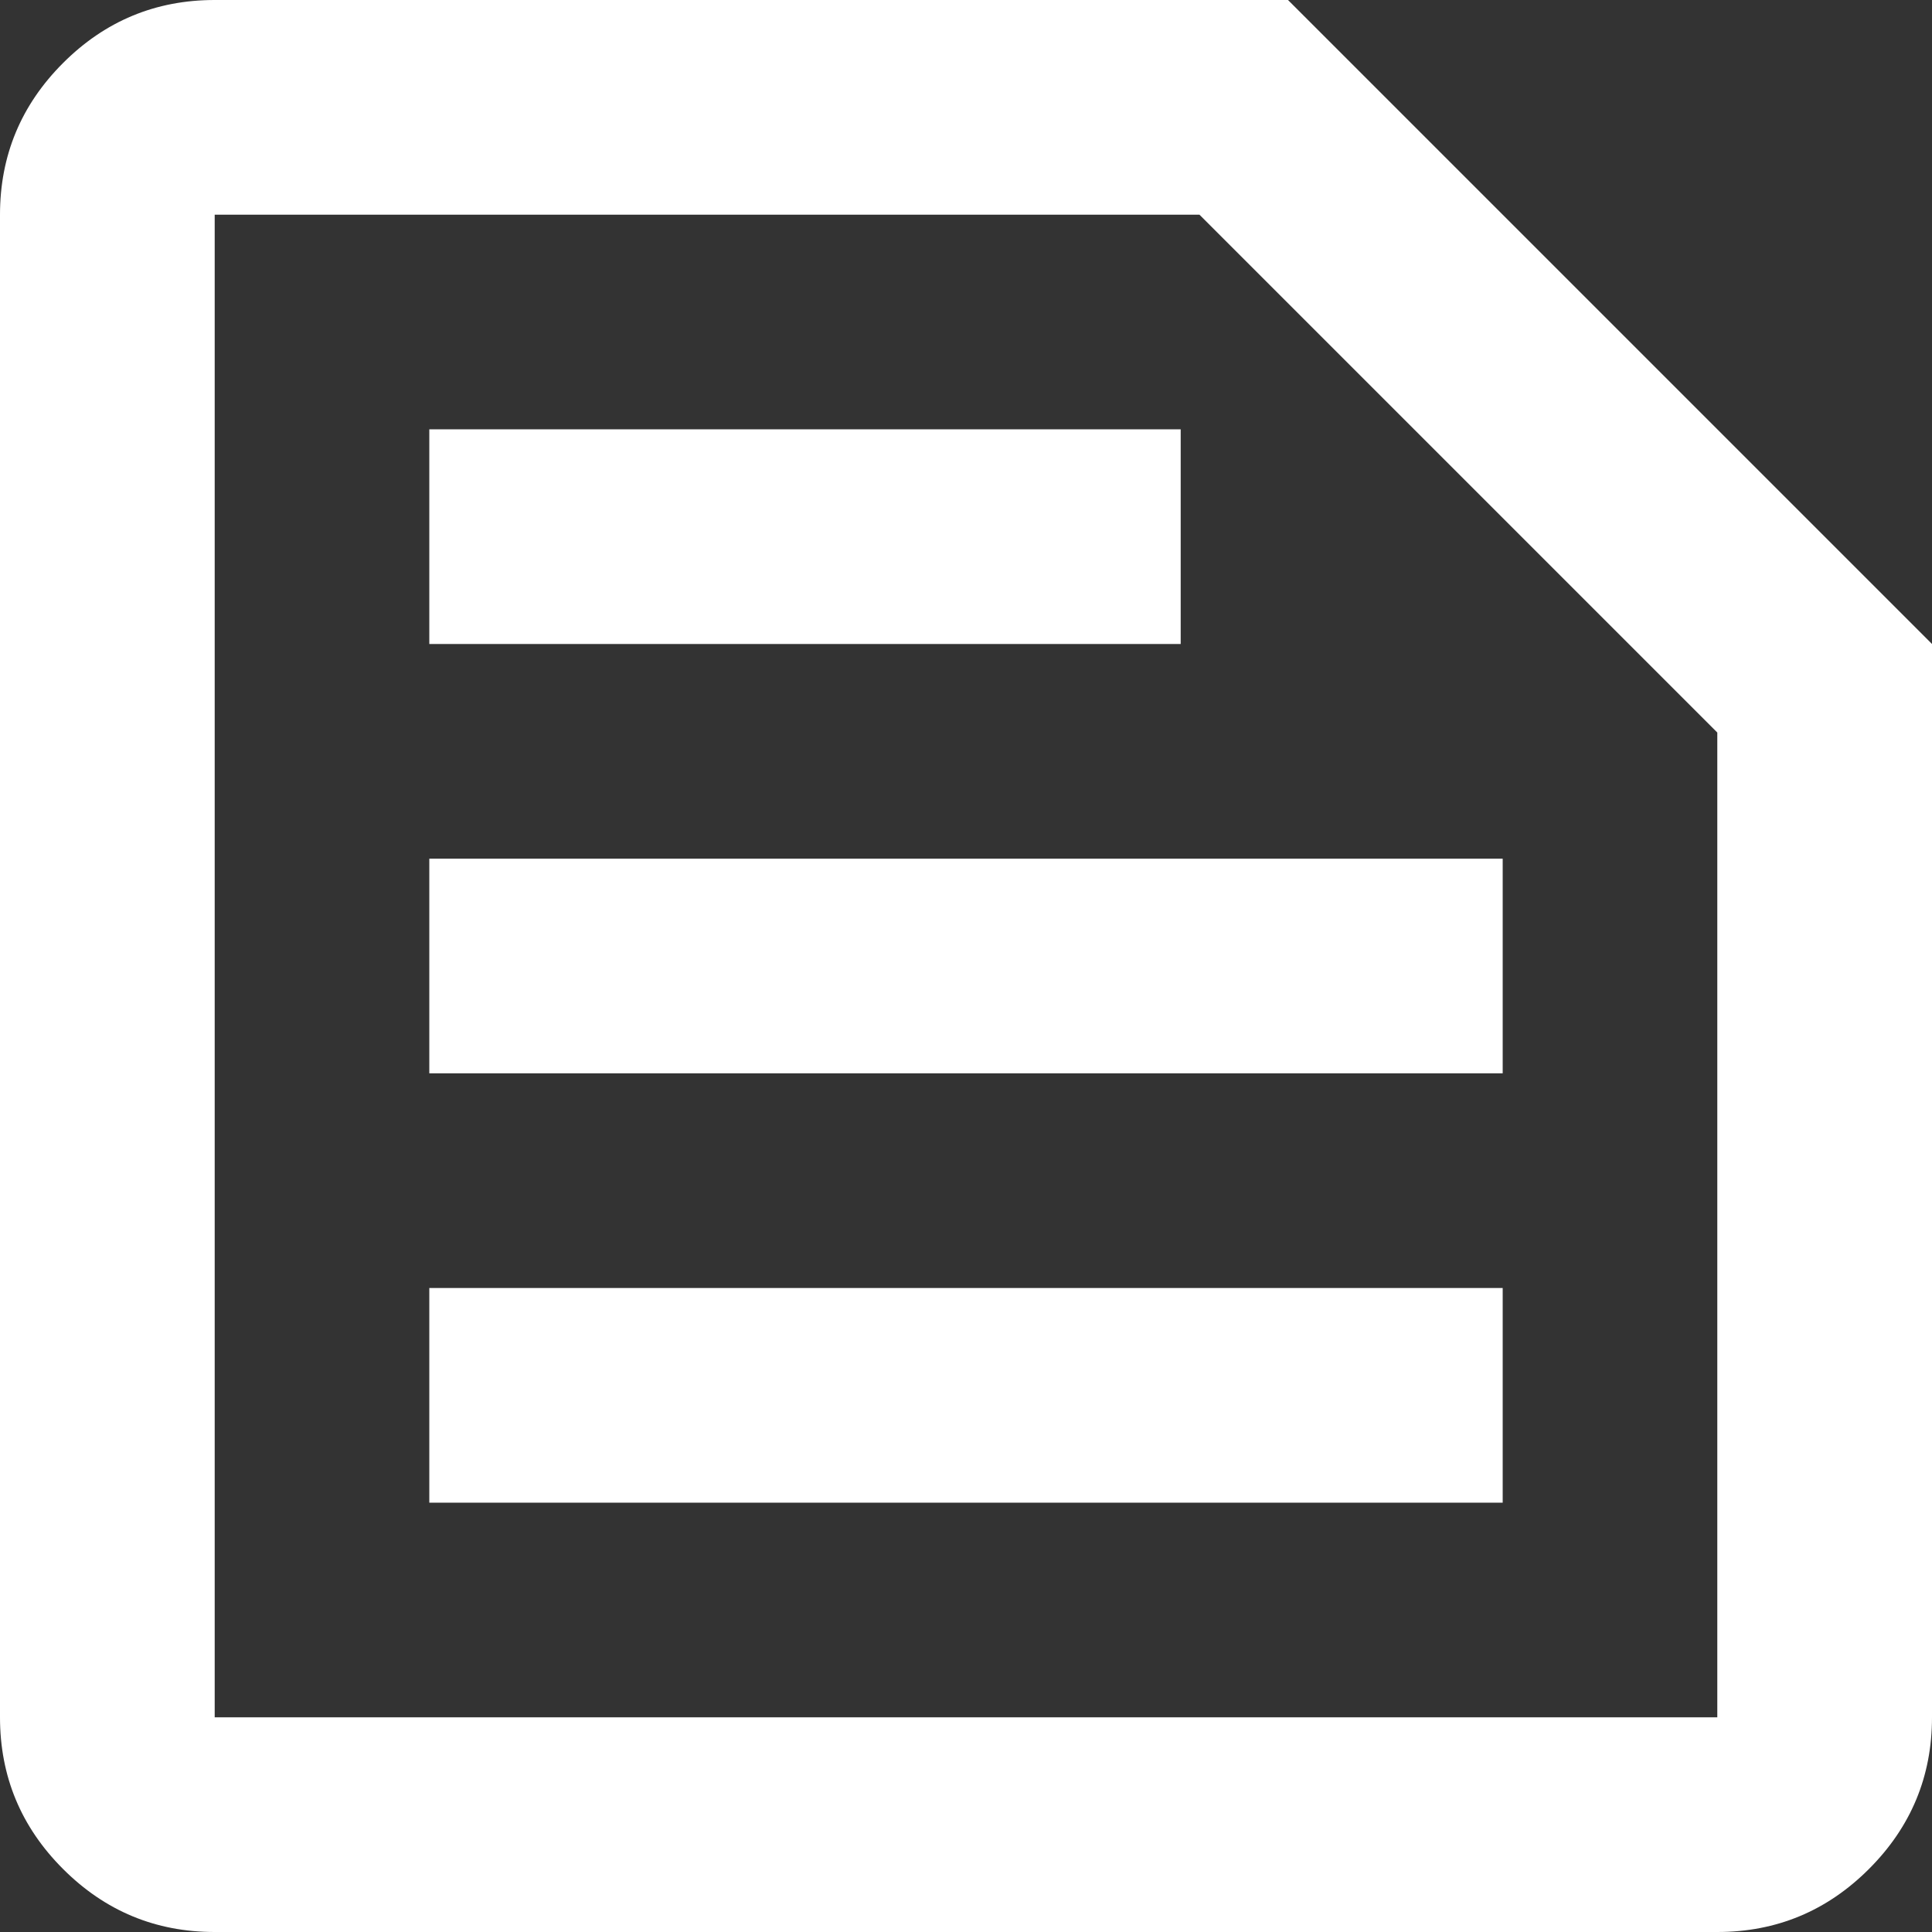
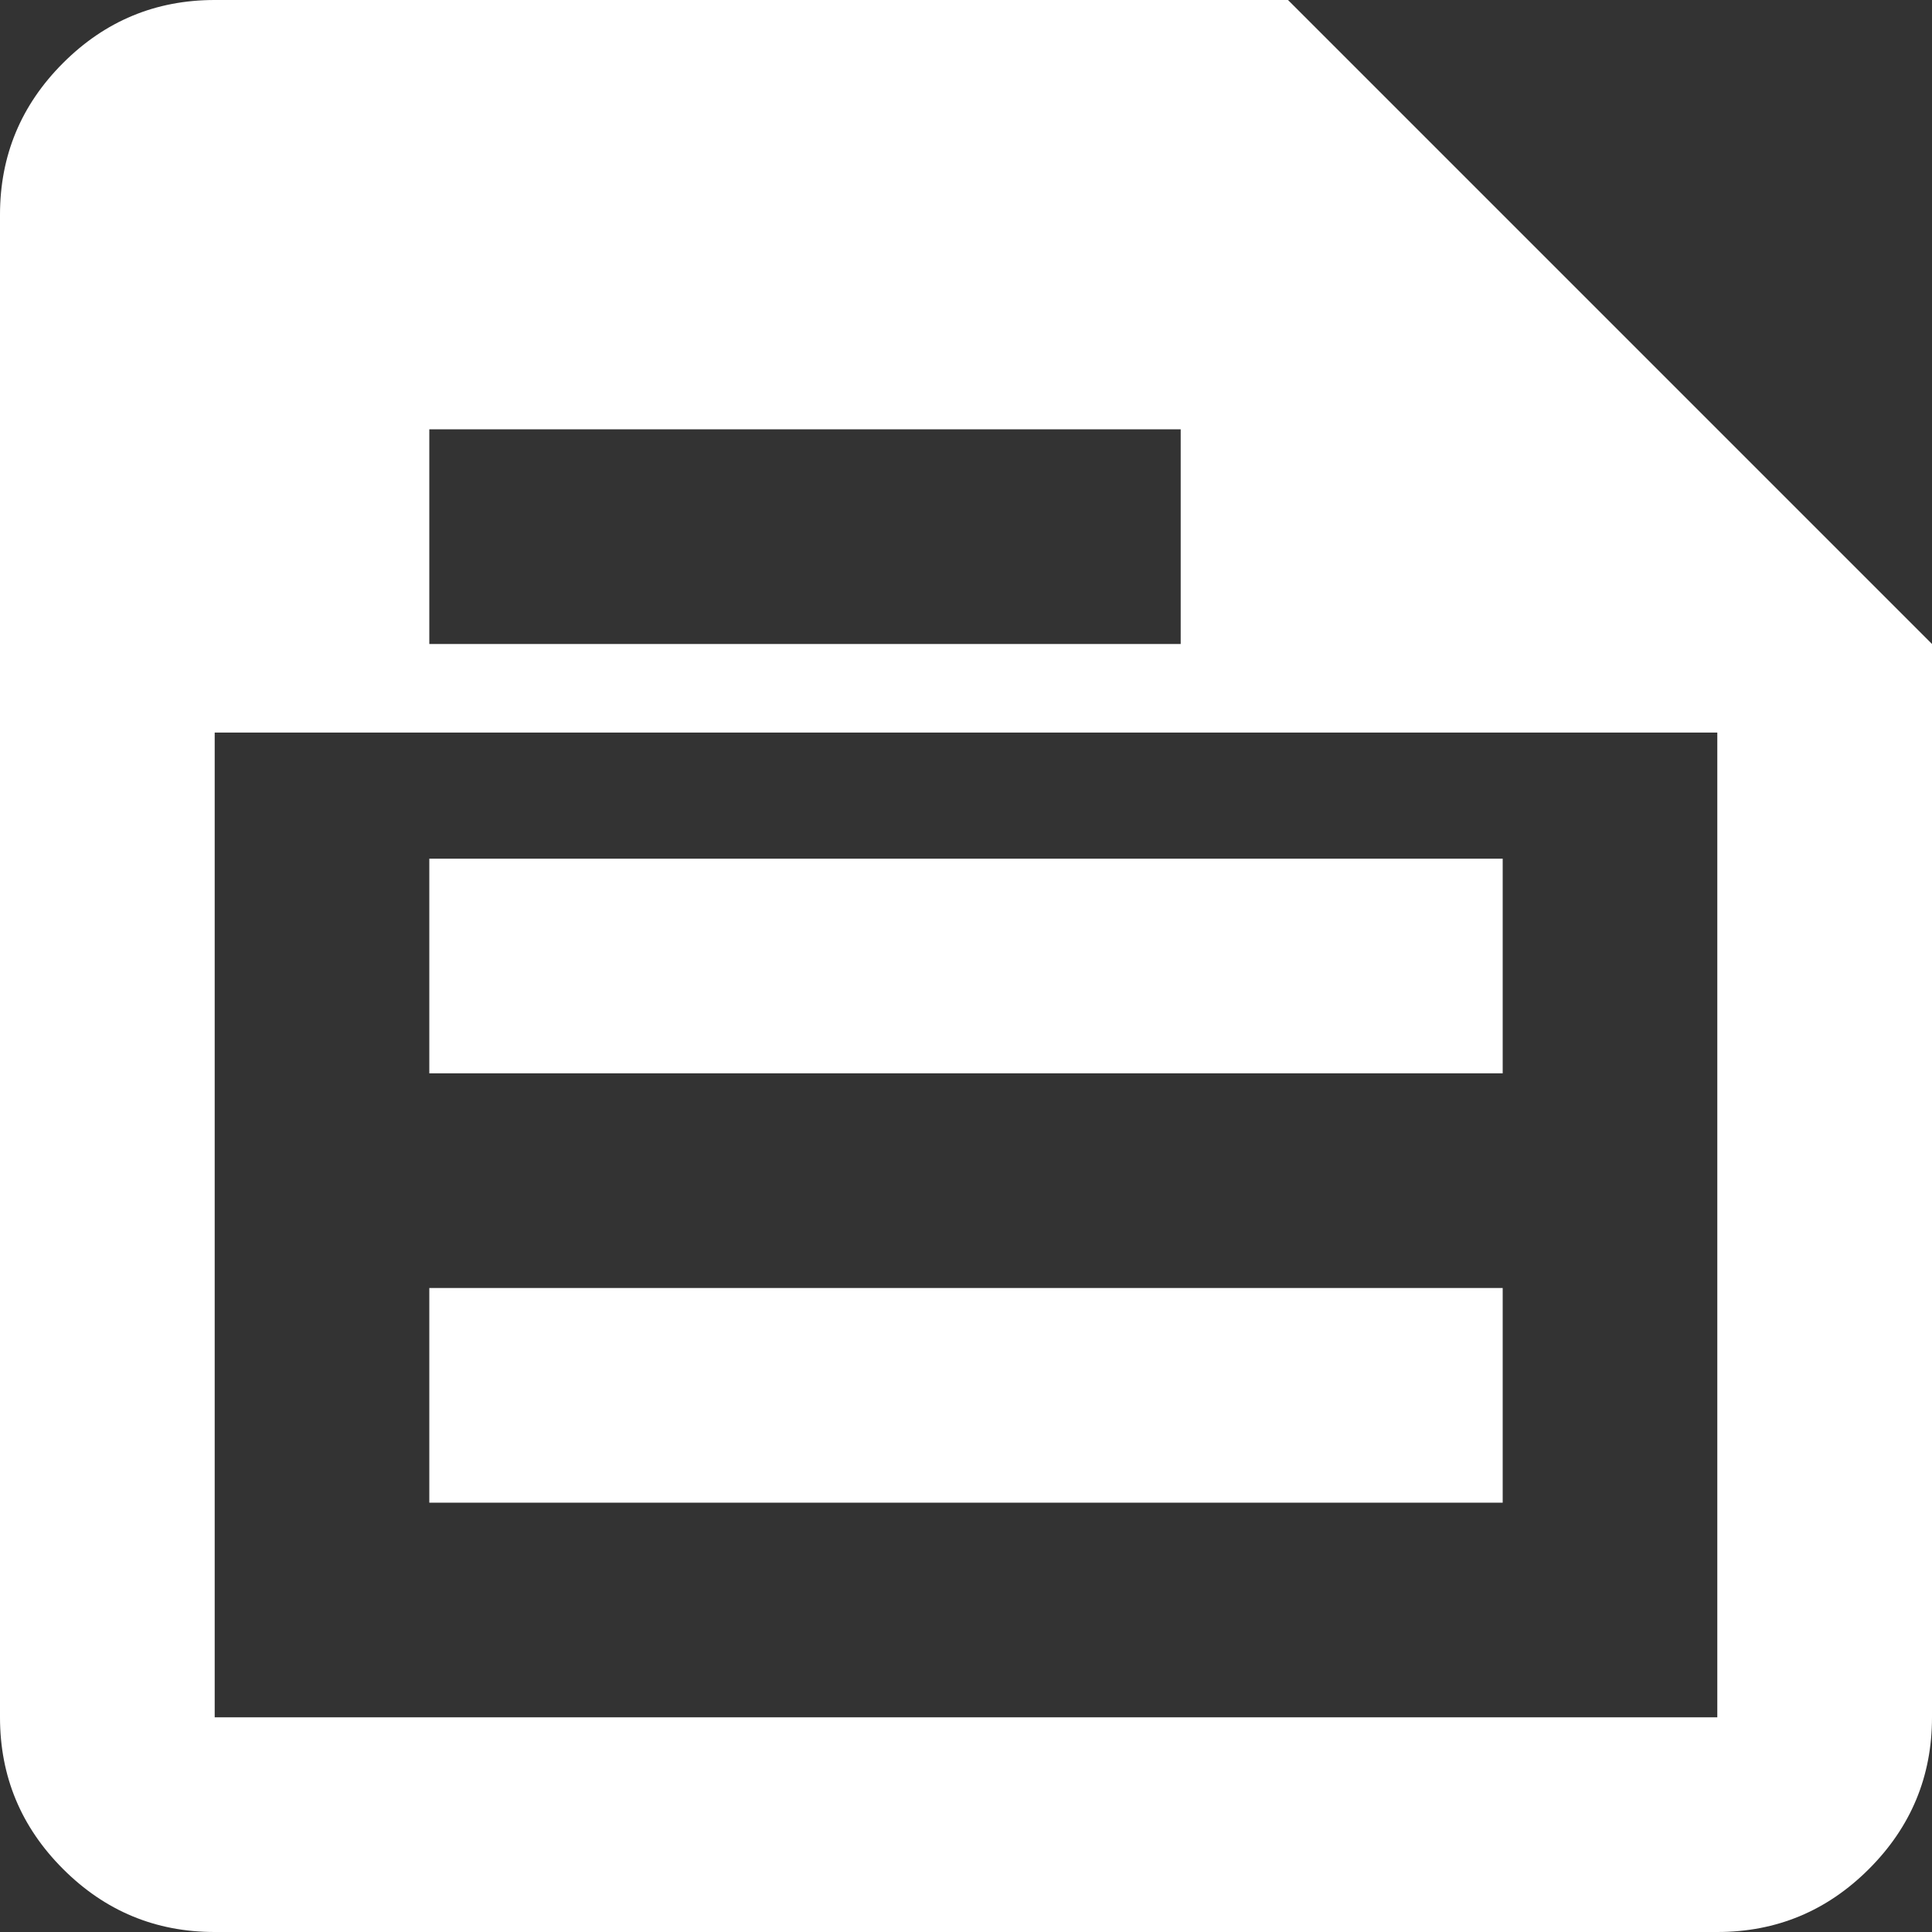
<svg xmlns="http://www.w3.org/2000/svg" width="24" height="24" viewBox="0 0 24 24" fill="none">
  <rect x="0" y="0" width="24" height="24" fill="#333333" stroke="none" />
-   <path d="M2.667 21.333H21.333V9.1L14.9 2.667H2.667V21.333ZM2.667 24C1.933 24 1.305 23.739 0.783 23.217C0.261 22.695 0 22.067 0 21.333V2.667C0 1.933 0.261 1.305 0.783 0.783C1.305 0.261 1.933 0 2.667 0H16L24 8V21.333C24 22.067 23.739 22.695 23.217 23.217C22.695 23.739 22.067 24 21.333 24H2.667ZM5.333 18.667H18.667V16H5.333V18.667ZM5.333 13.333H18.667V10.667H5.333V13.333ZM5.333 8H14.667V5.333H5.333V8Z" fill="white" />
+   <path d="M2.667 21.333H21.333V9.1H2.667V21.333ZM2.667 24C1.933 24 1.305 23.739 0.783 23.217C0.261 22.695 0 22.067 0 21.333V2.667C0 1.933 0.261 1.305 0.783 0.783C1.305 0.261 1.933 0 2.667 0H16L24 8V21.333C24 22.067 23.739 22.695 23.217 23.217C22.695 23.739 22.067 24 21.333 24H2.667ZM5.333 18.667H18.667V16H5.333V18.667ZM5.333 13.333H18.667V10.667H5.333V13.333ZM5.333 8H14.667V5.333H5.333V8Z" fill="white" />
</svg>